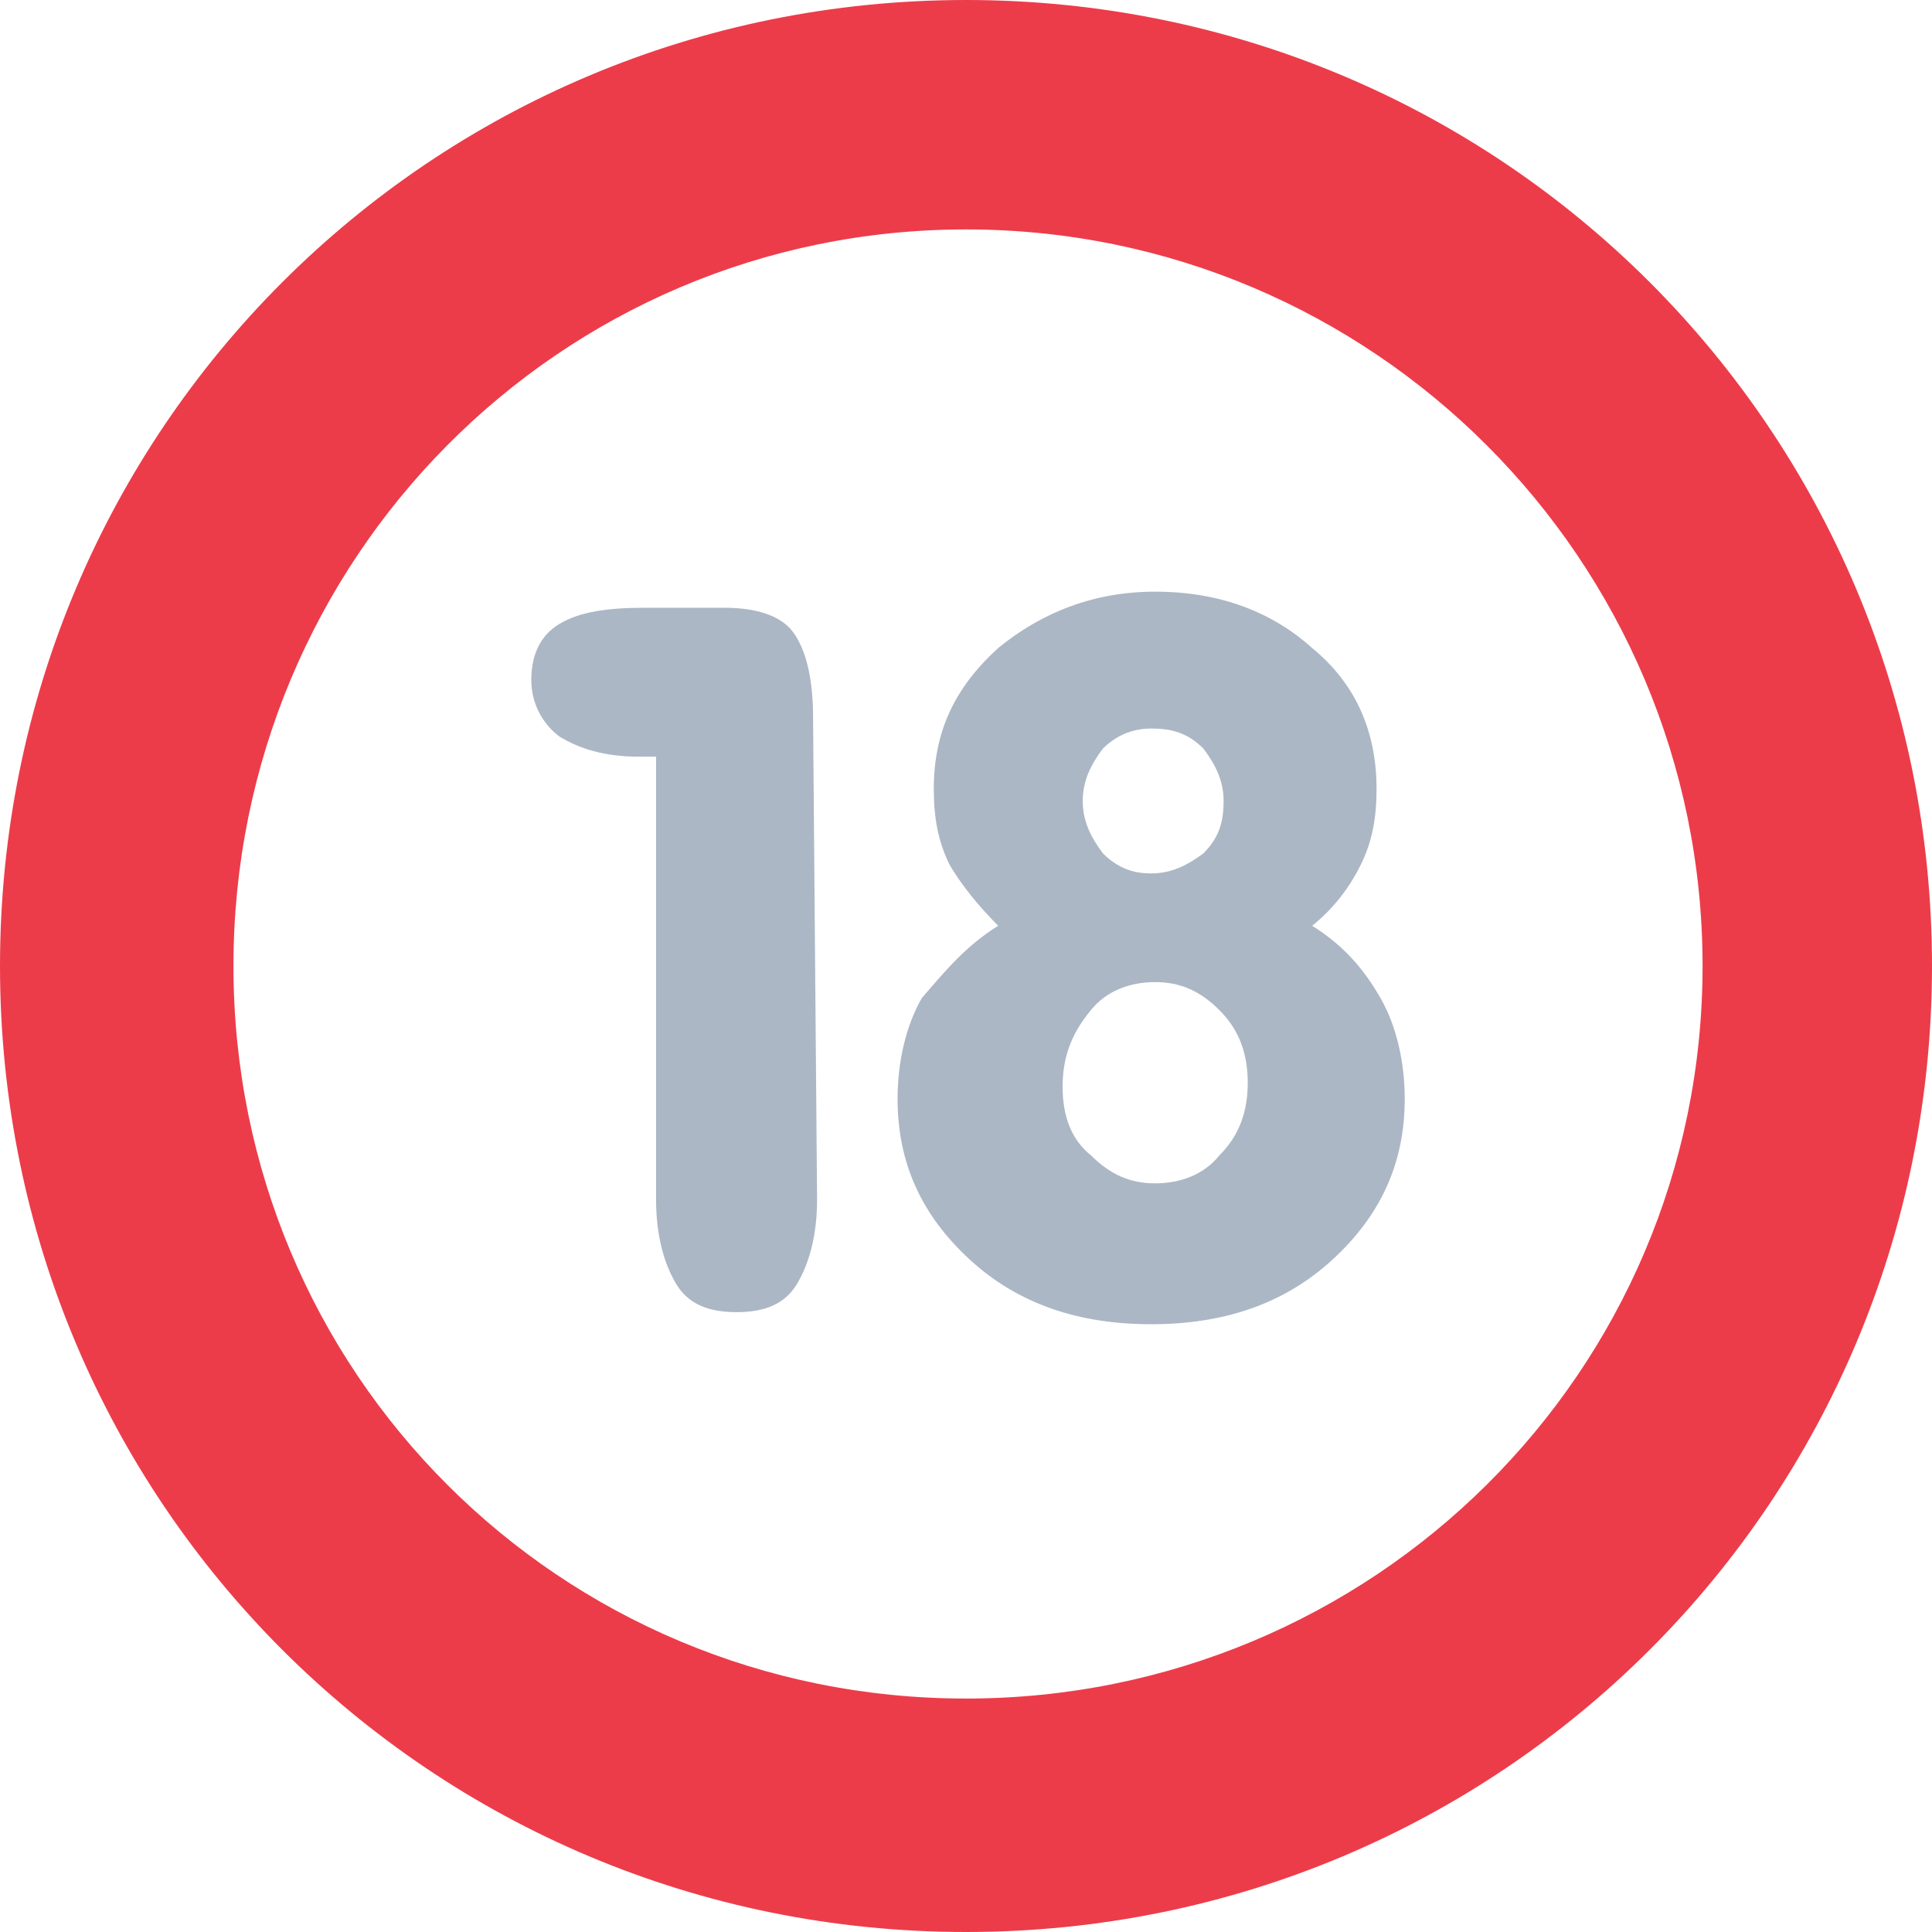
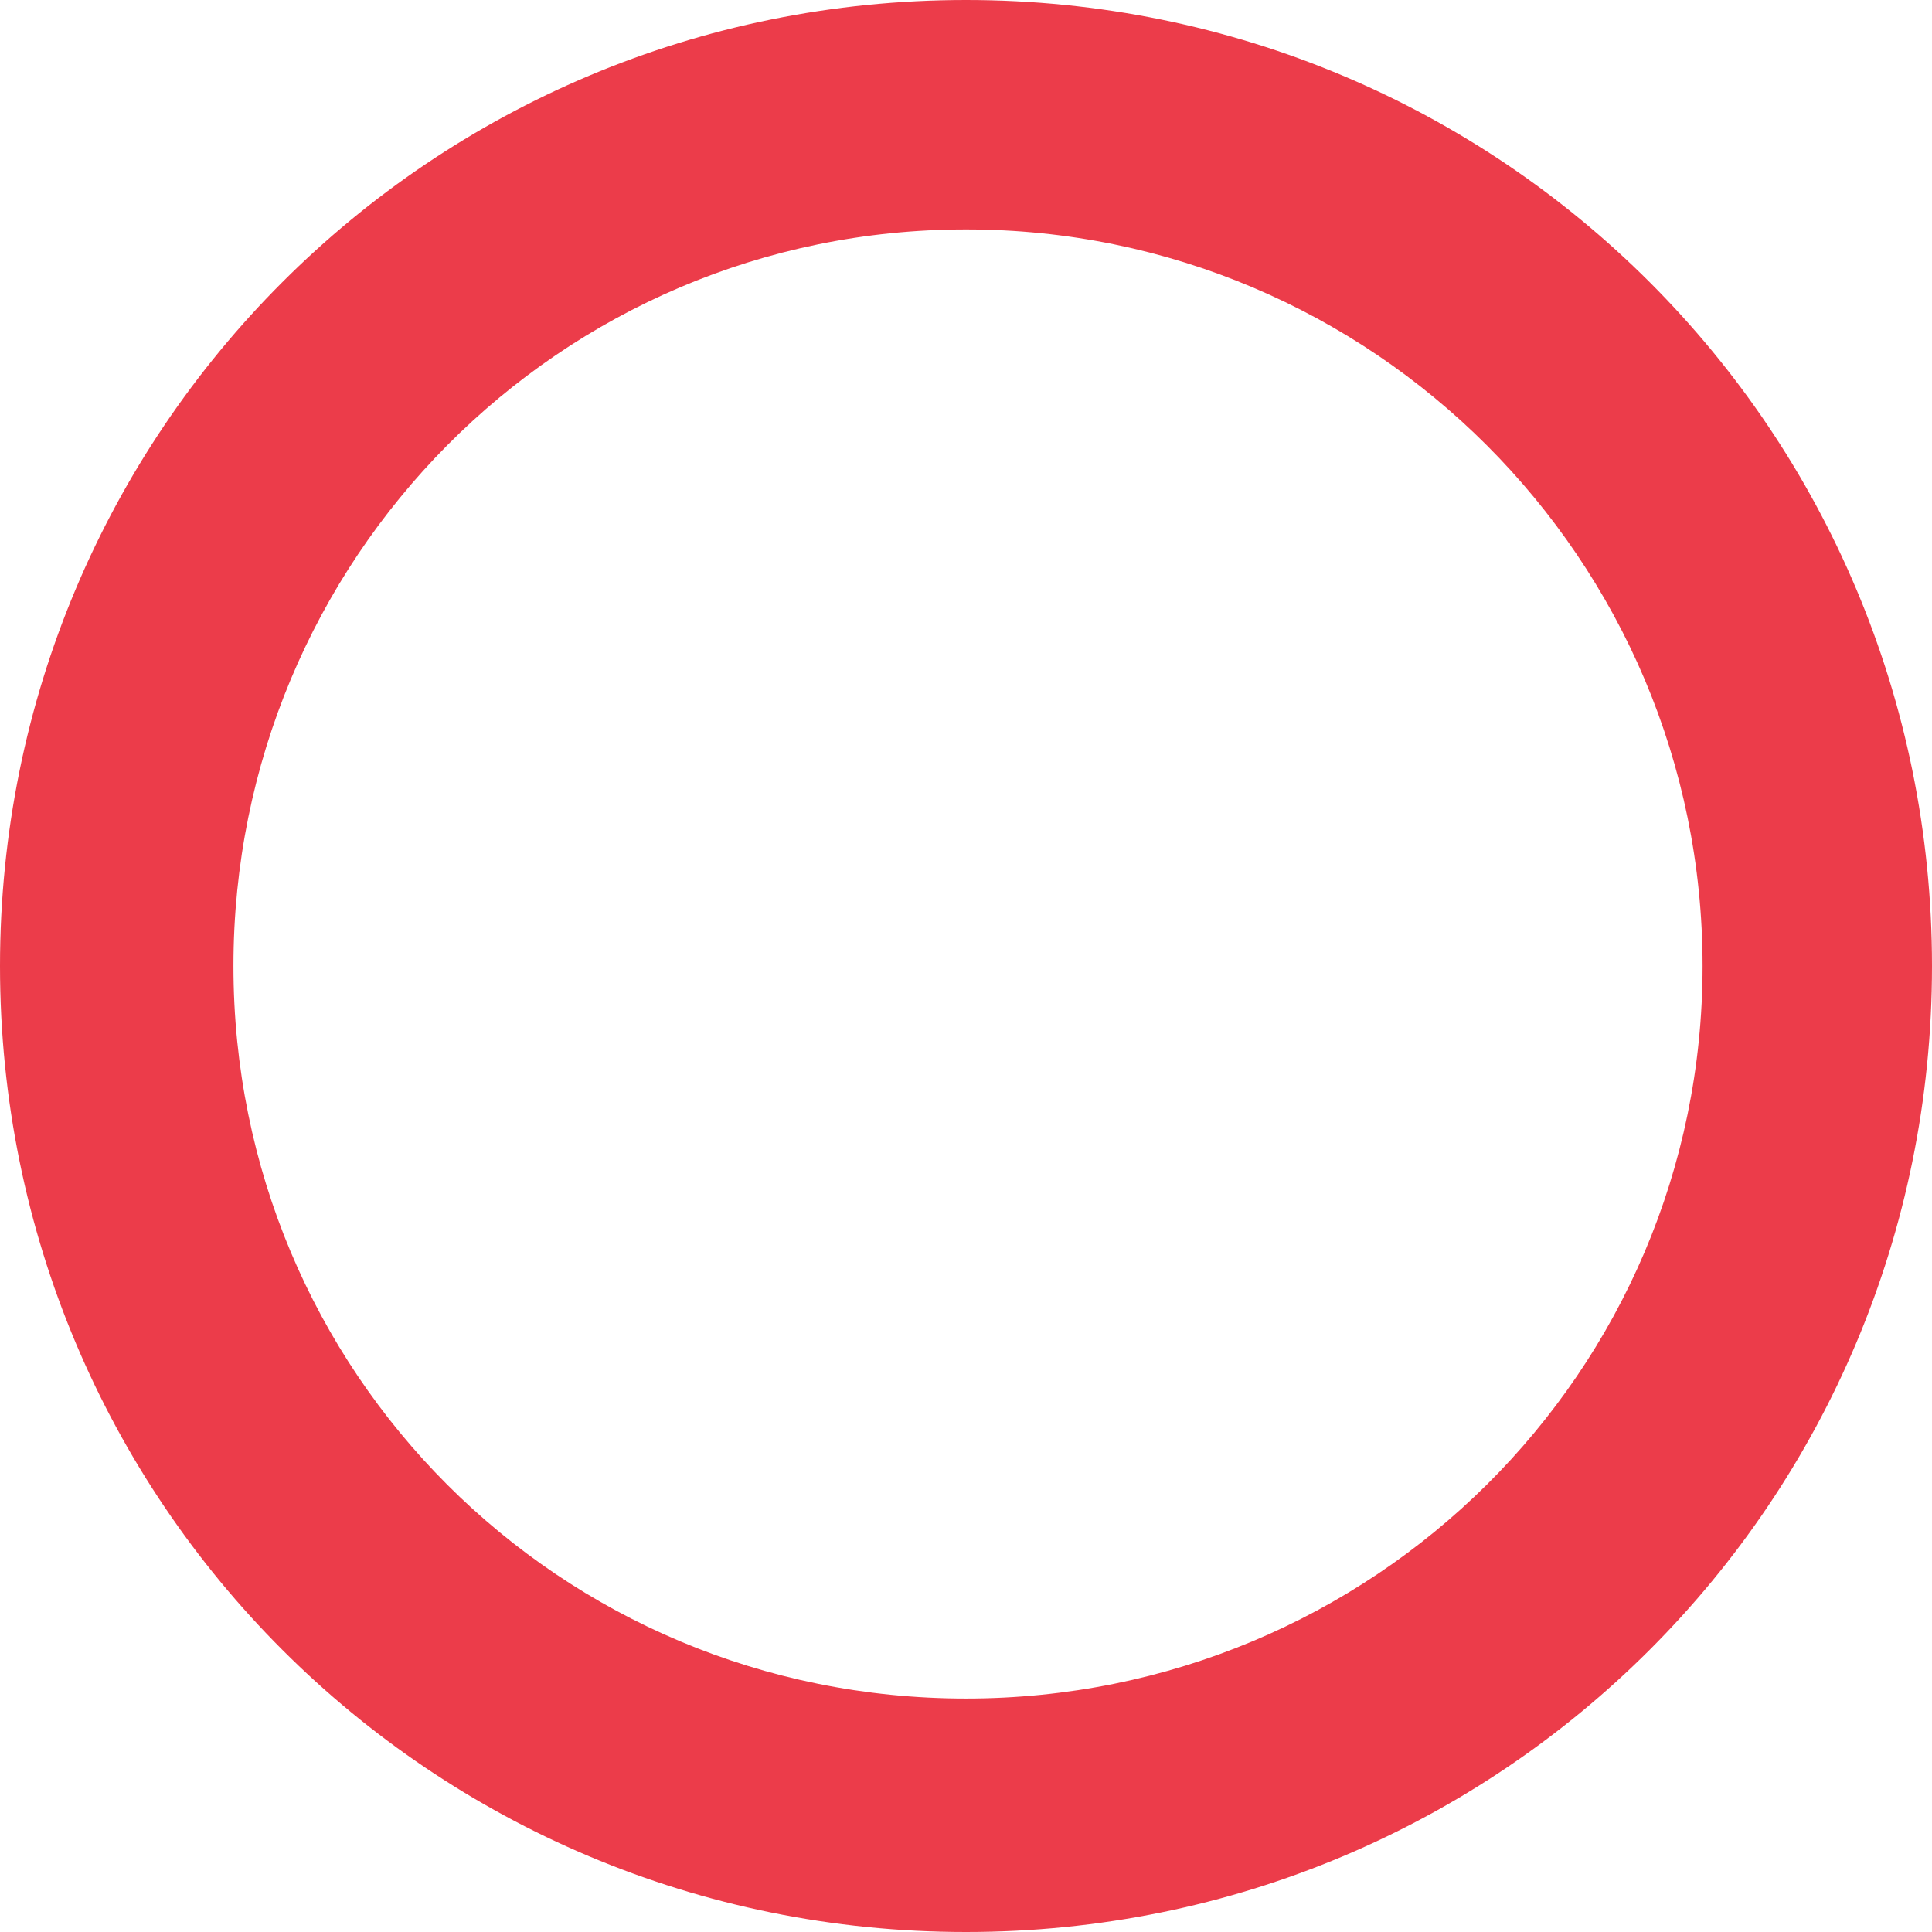
<svg xmlns="http://www.w3.org/2000/svg" xmlns:ns1="http://www.inkscape.org/namespaces/inkscape" xmlns:ns2="http://sodipodi.sourceforge.net/DTD/sodipodi-0.dtd" version="1.1" id="svg2985" ns1:version="0.48.2 r9819" ns2:docname="18 icon TVw (Hungary).svg" x="0px" y="0px" viewBox="0 0 48 48" style="enable-background:new 0 0 48 48;" xml:space="preserve">
  <style type="text/css">
	.st0{fill:#EC3C4A;}
	.st1{fill:#ABB7C4;}
</style>
  <ns2:namedview bordercolor="#666666" borderopacity="1.0" id="base" ns1:current-layer="g3797" ns1:cx="-30.858664" ns1:cy="28.500619" ns1:document-units="px" ns1:grid-bbox="true" ns1:pageopacity="0.0" ns1:pageshadow="2" ns1:window-height="706" ns1:window-maximized="1" ns1:window-width="1366" ns1:window-x="-8" ns1:window-y="-8" ns1:zoom="7" pagecolor="#ffffff" showgrid="true">
	</ns2:namedview>
  <path id="path2997" ns1:connector-curvature="0" class="st0" d="M24,0C10.7,0,0,10.7,0,24s10.7,24,24,24s24-10.7,24-24  S37.3,0,24,0z M24,5.7c10.1,0,18.3,8.2,18.3,18.3S34.1,42.2,24,42.2S5.8,34.1,5.8,24S13.9,5.7,24,5.7z" />
-   <path id="path3754" ns1:connector-curvature="0" class="st1" d="M20.3,29.8c0,0.9-0.2,1.6-0.5,2.1c-0.3,0.5-0.8,0.7-1.5,0.7  c-0.7,0-1.2-0.2-1.5-0.7c-0.3-0.5-0.5-1.2-0.5-2.1v-11h-0.4c-0.9,0-1.5-0.2-2-0.5c-0.4-0.3-0.7-0.8-0.7-1.4c0-0.6,0.2-1.1,0.7-1.4  c0.5-0.3,1.2-0.4,2.1-0.4h2c0.8,0,1.4,0.2,1.7,0.6c0.3,0.4,0.5,1.1,0.5,2.1L20.3,29.8z" />
-   <path id="path3756" ns1:connector-curvature="0" class="st1" d="M26.9,19.9c0,0.5,0.2,0.9,0.5,1.3c0.4,0.4,0.8,0.5,1.2,0.5  c0.5,0,0.9-0.2,1.3-0.5c0.4-0.4,0.5-0.8,0.5-1.3c0-0.5-0.2-0.9-0.5-1.3c-0.4-0.4-0.8-0.5-1.3-0.5c-0.5,0-0.9,0.2-1.2,0.5  C27.1,19,26.9,19.4,26.9,19.9z M26.4,27c0,0.7,0.2,1.3,0.7,1.7c0.5,0.5,1,0.7,1.6,0.7c0.6,0,1.2-0.2,1.6-0.7  c0.5-0.5,0.7-1.1,0.7-1.8c0-0.7-0.2-1.3-0.7-1.8c-0.5-0.5-1-0.7-1.6-0.7c-0.6,0-1.2,0.2-1.6,0.7C26.6,25.7,26.4,26.3,26.4,27z   M24.8,23c-0.5-0.5-0.9-1-1.2-1.5c-0.3-0.6-0.4-1.2-0.4-1.9c0-1.4,0.5-2.5,1.6-3.5c1.1-0.9,2.4-1.4,3.9-1.4c1.6,0,2.9,0.5,3.9,1.4  c1.1,0.9,1.6,2.1,1.6,3.5c0,0.7-0.1,1.3-0.4,1.9c-0.3,0.6-0.7,1.1-1.2,1.5c0.8,0.5,1.3,1.1,1.7,1.8c0.4,0.7,0.6,1.6,0.6,2.5  c0,1.6-0.6,2.9-1.8,4c-1.2,1.1-2.7,1.6-4.5,1.6c-1.8,0-3.3-0.5-4.5-1.6c-1.2-1.1-1.8-2.4-1.8-4c0-0.9,0.2-1.8,0.6-2.5  C23.5,24.1,24,23.5,24.8,23z" />
</svg>